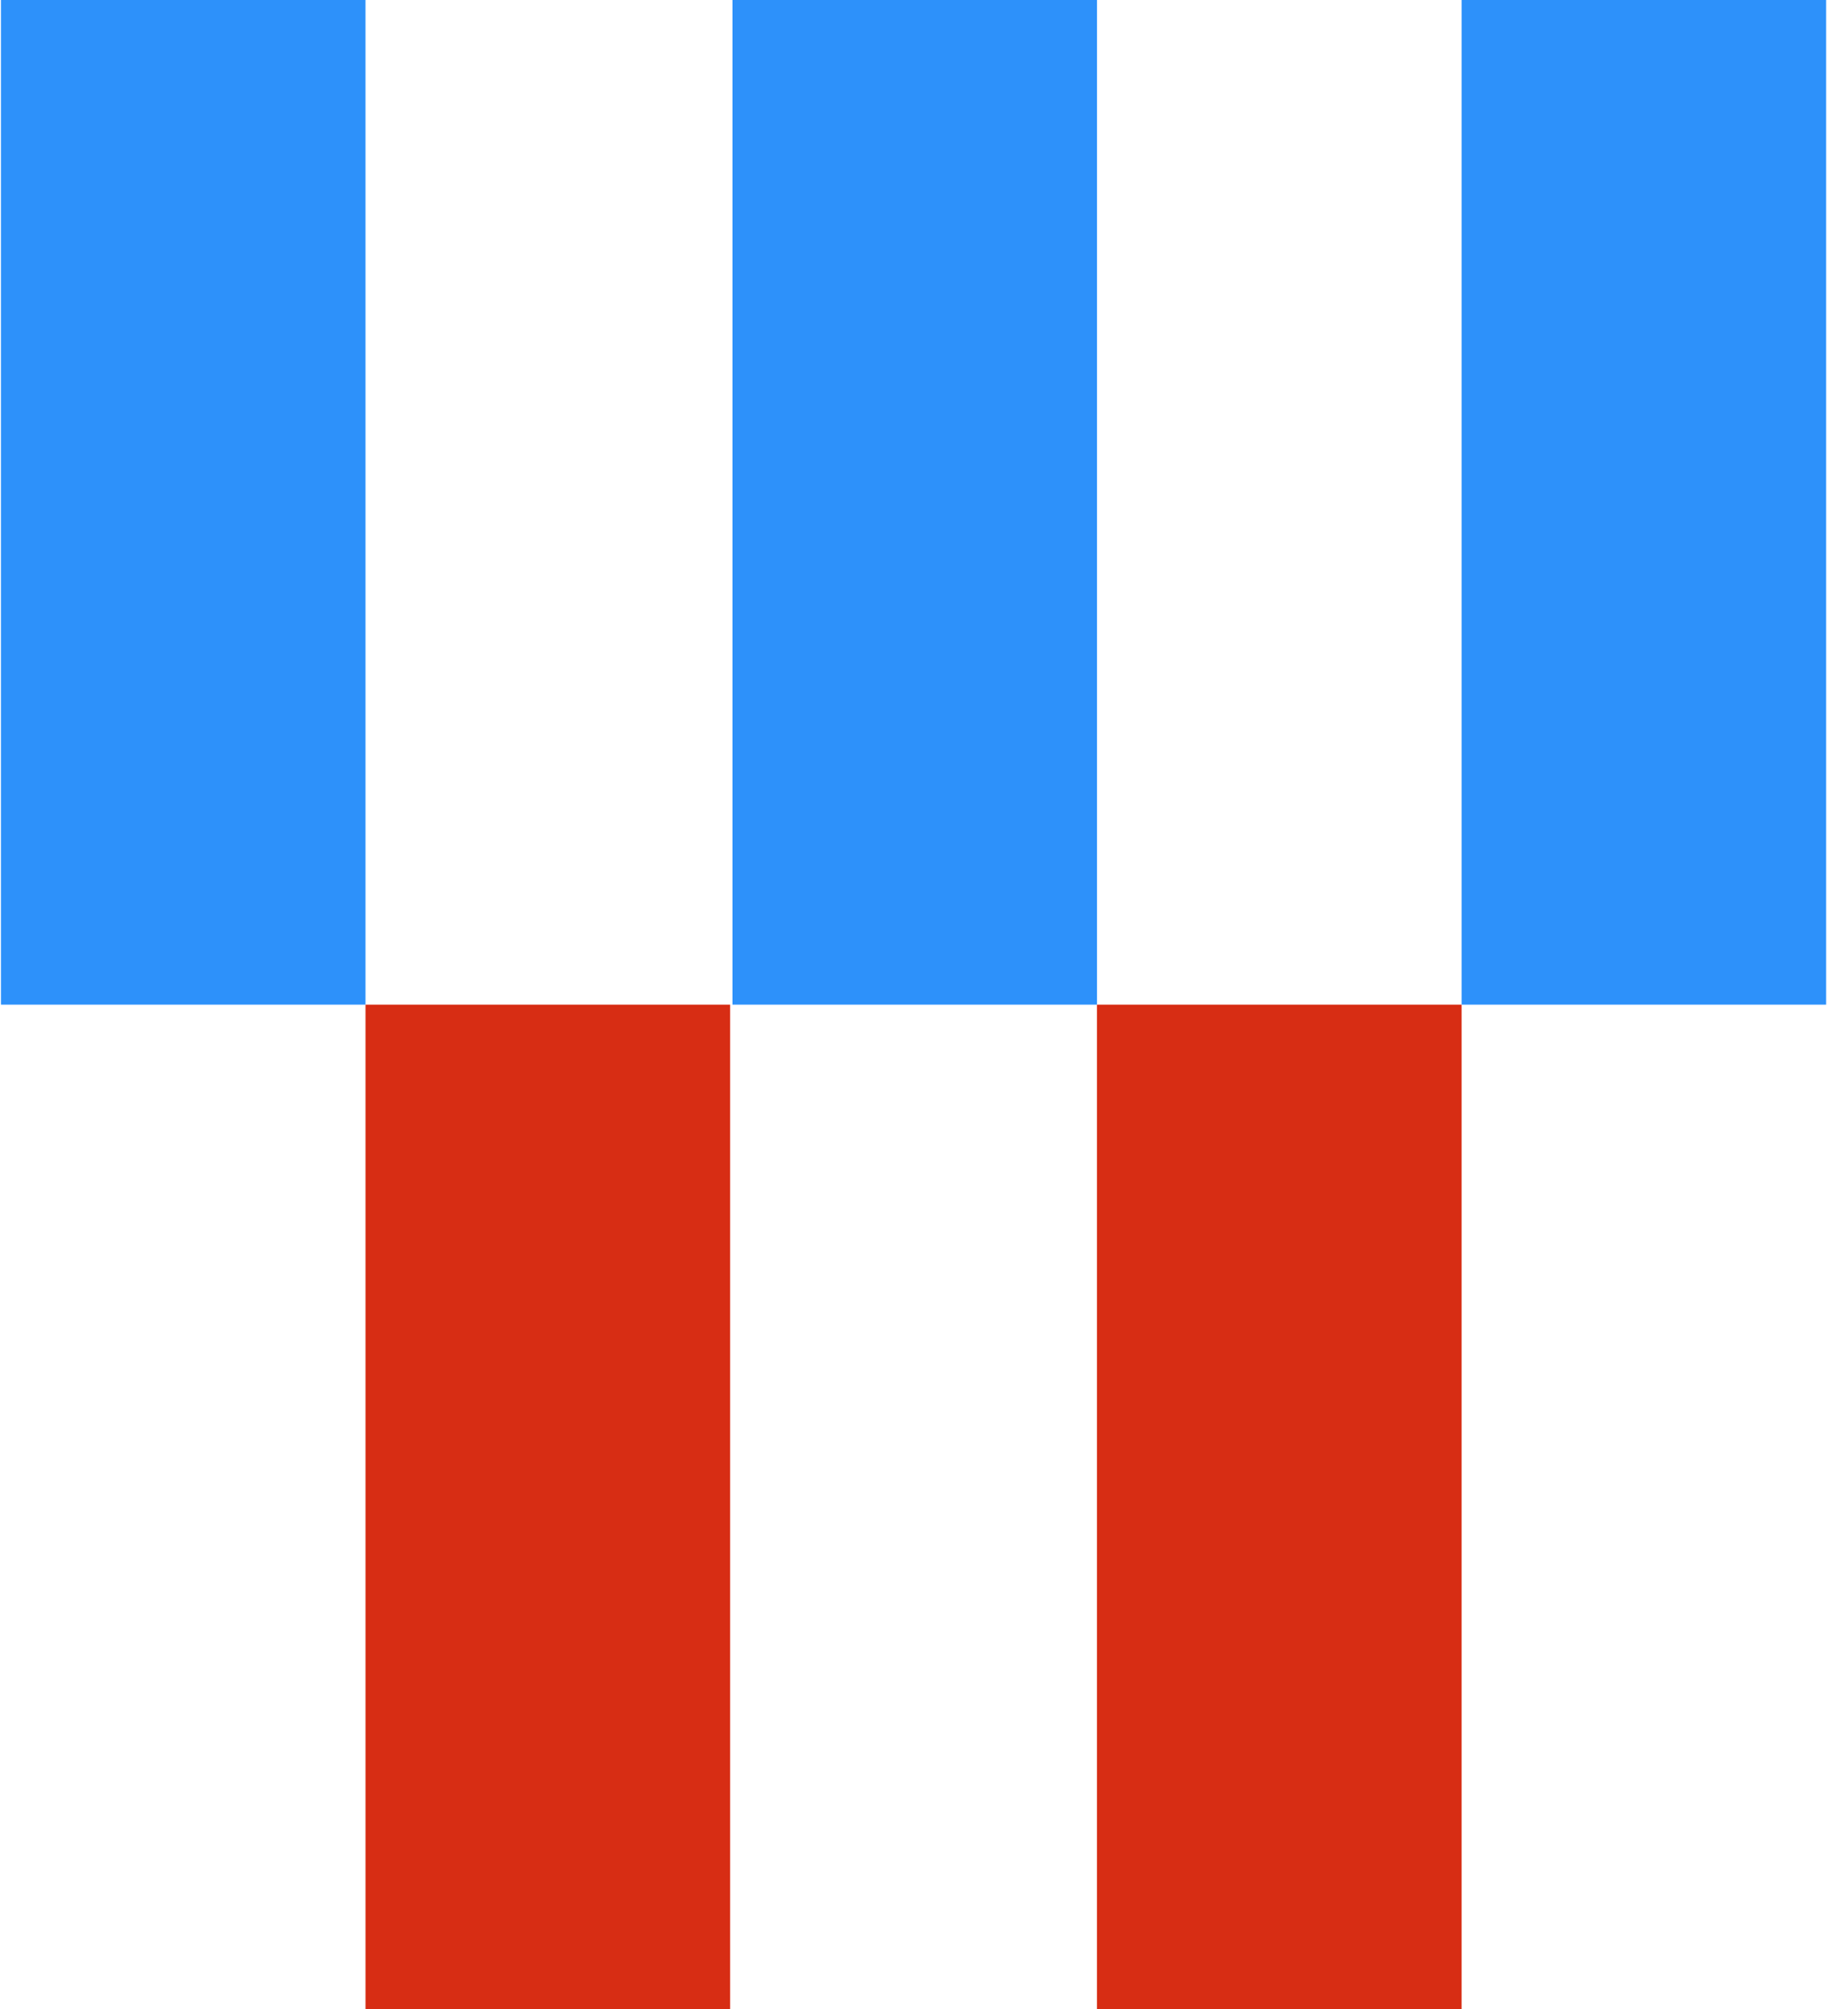
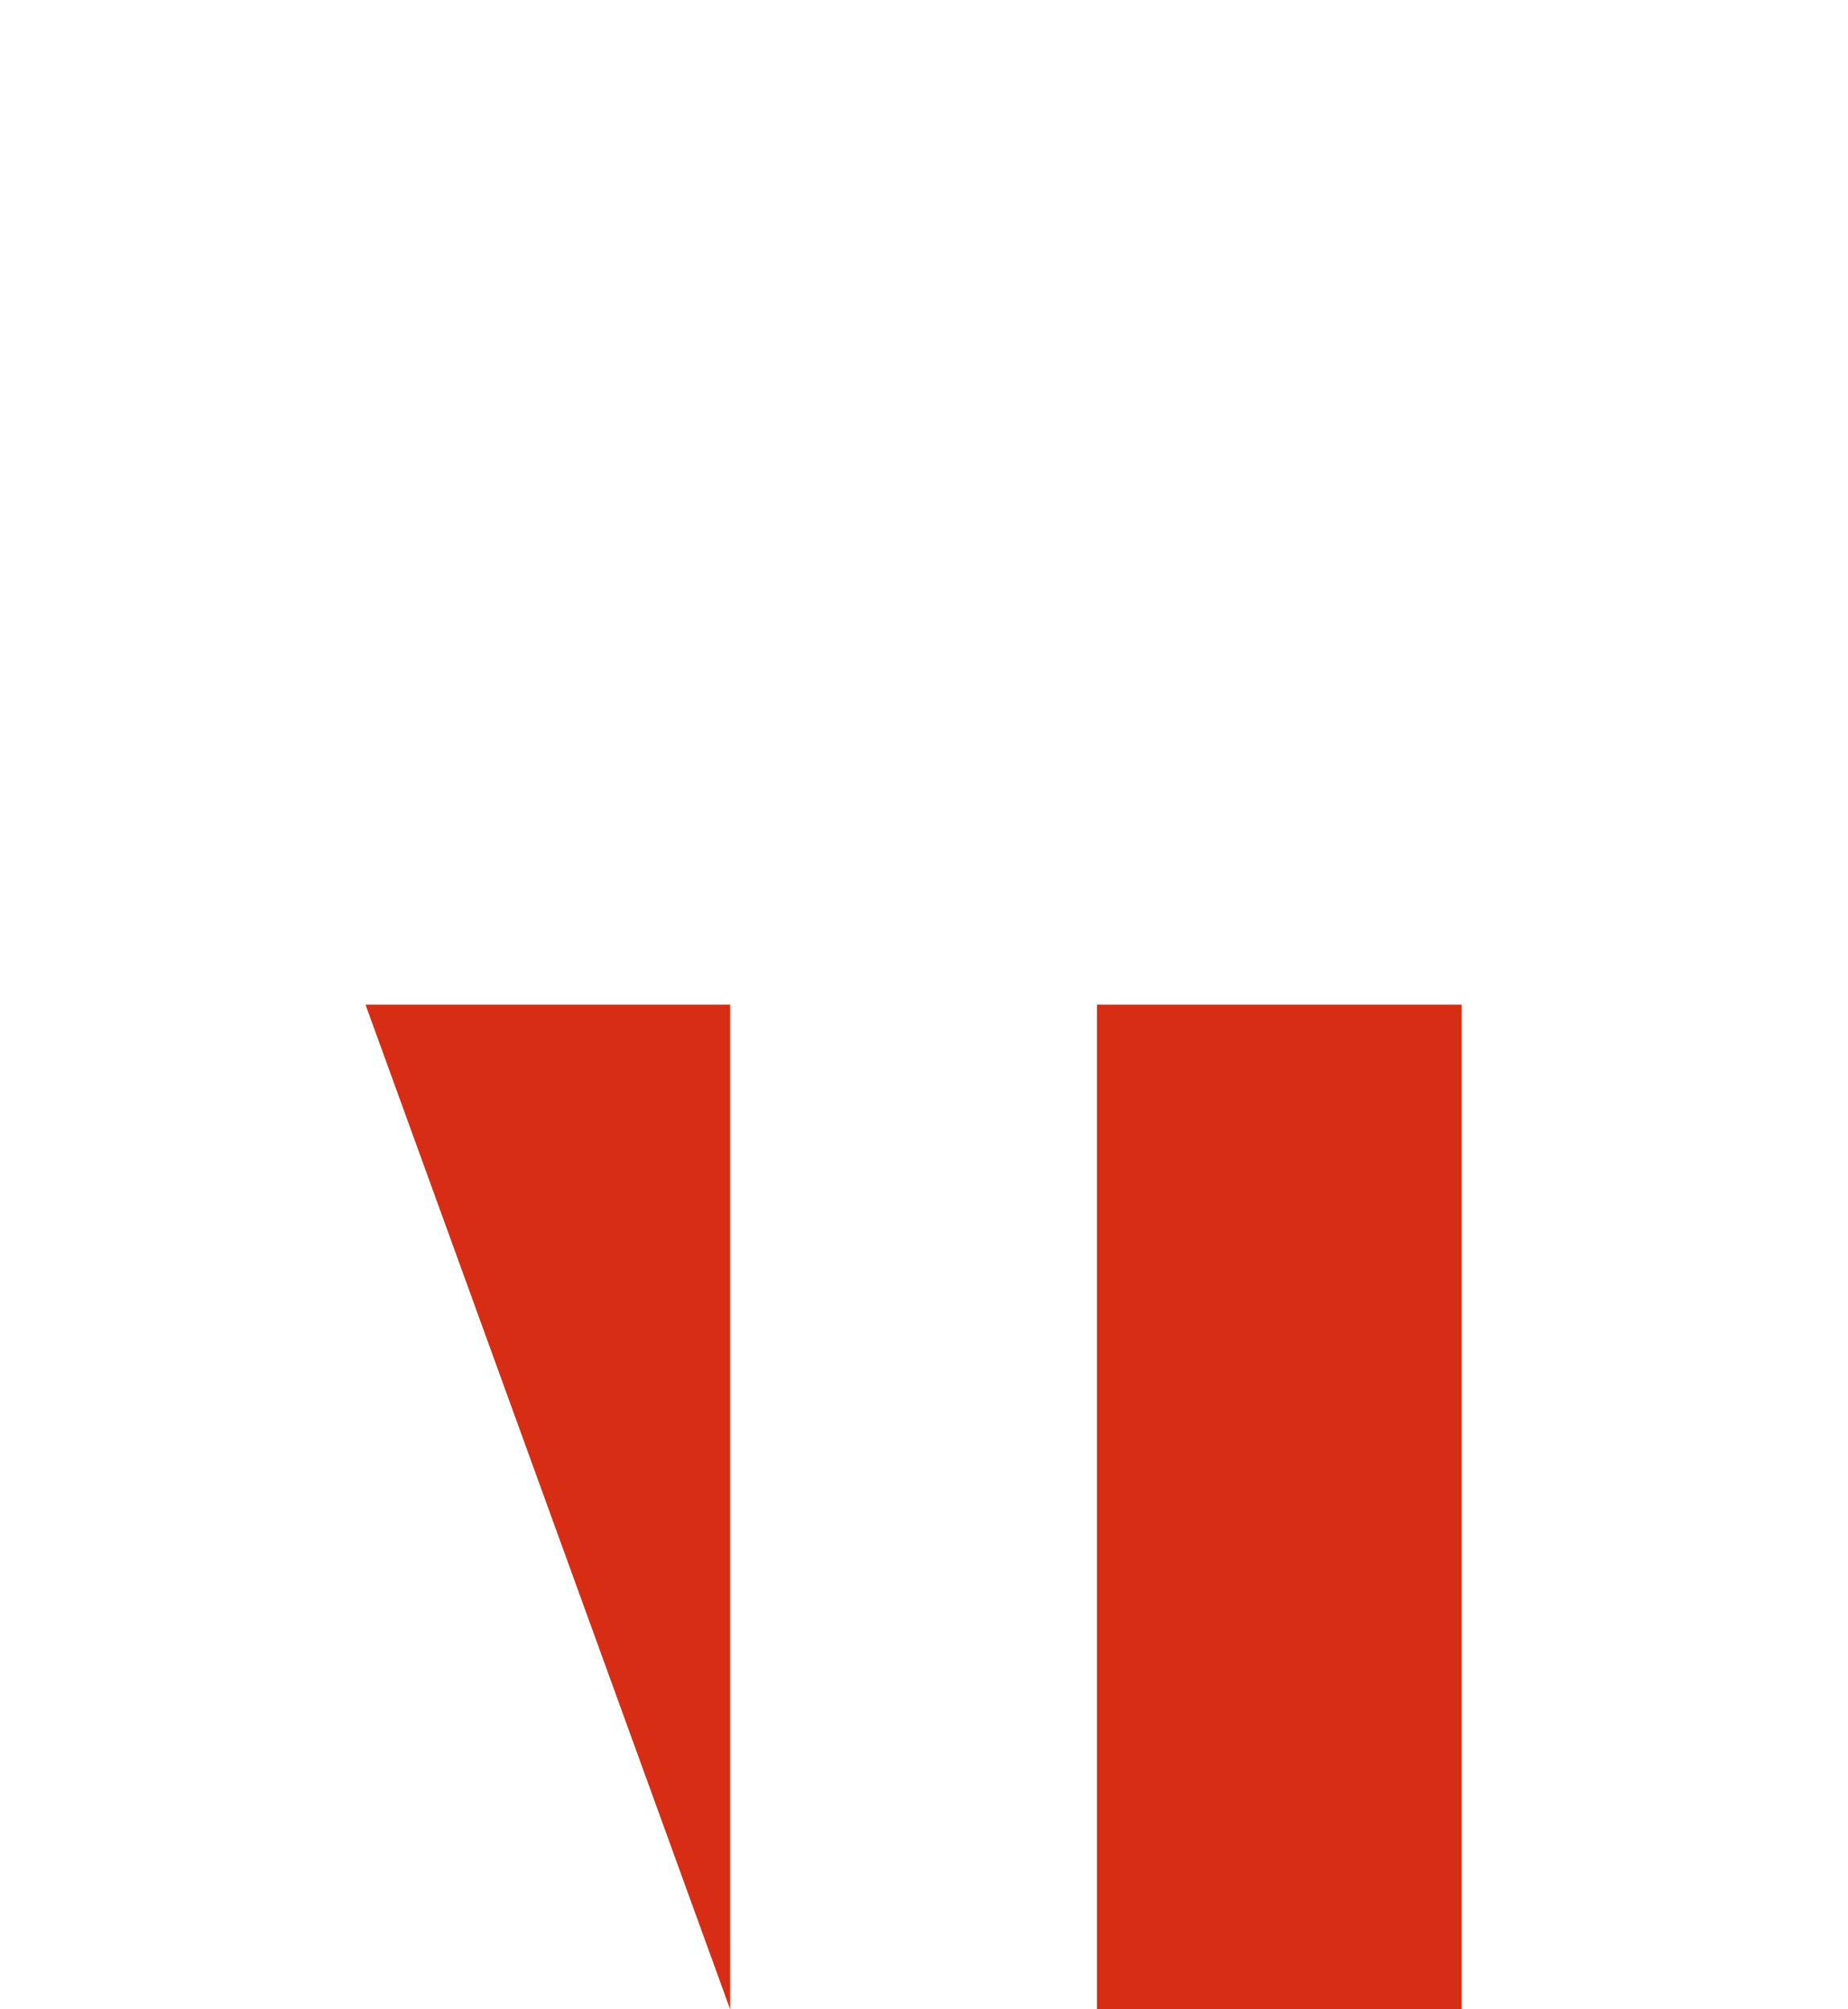
<svg xmlns="http://www.w3.org/2000/svg" width="100%" height="100%" viewBox="0 0 23 25" version="1.1" xml:space="preserve" style="fill-rule:evenodd;clip-rule:evenodd;stroke-linejoin:round;stroke-miterlimit:2;">
-   <path d="M13.653,12.5L18.191,12.5L18.191,25L13.653,25L13.653,12.5ZM4.549,12.5L9.087,12.5L9.087,25L4.549,25L4.549,12.5Z" style="fill:rgb(215,45,20);fill-rule:nonzero;" />
-   <path d="M18.191,0L22.728,0L22.728,12.5L18.191,12.5L18.191,0ZM9.116,0L13.653,0L13.653,12.5L9.116,12.5L9.116,0ZM0.012,0L4.549,0L4.549,12.5L0.012,12.5L0.012,0Z" style="fill:rgb(45,145,250);fill-rule:nonzero;" />
+   <path d="M13.653,12.5L18.191,12.5L18.191,25L13.653,25L13.653,12.5ZM4.549,12.5L9.087,12.5L9.087,25L4.549,12.5Z" style="fill:rgb(215,45,20);fill-rule:nonzero;" />
</svg>